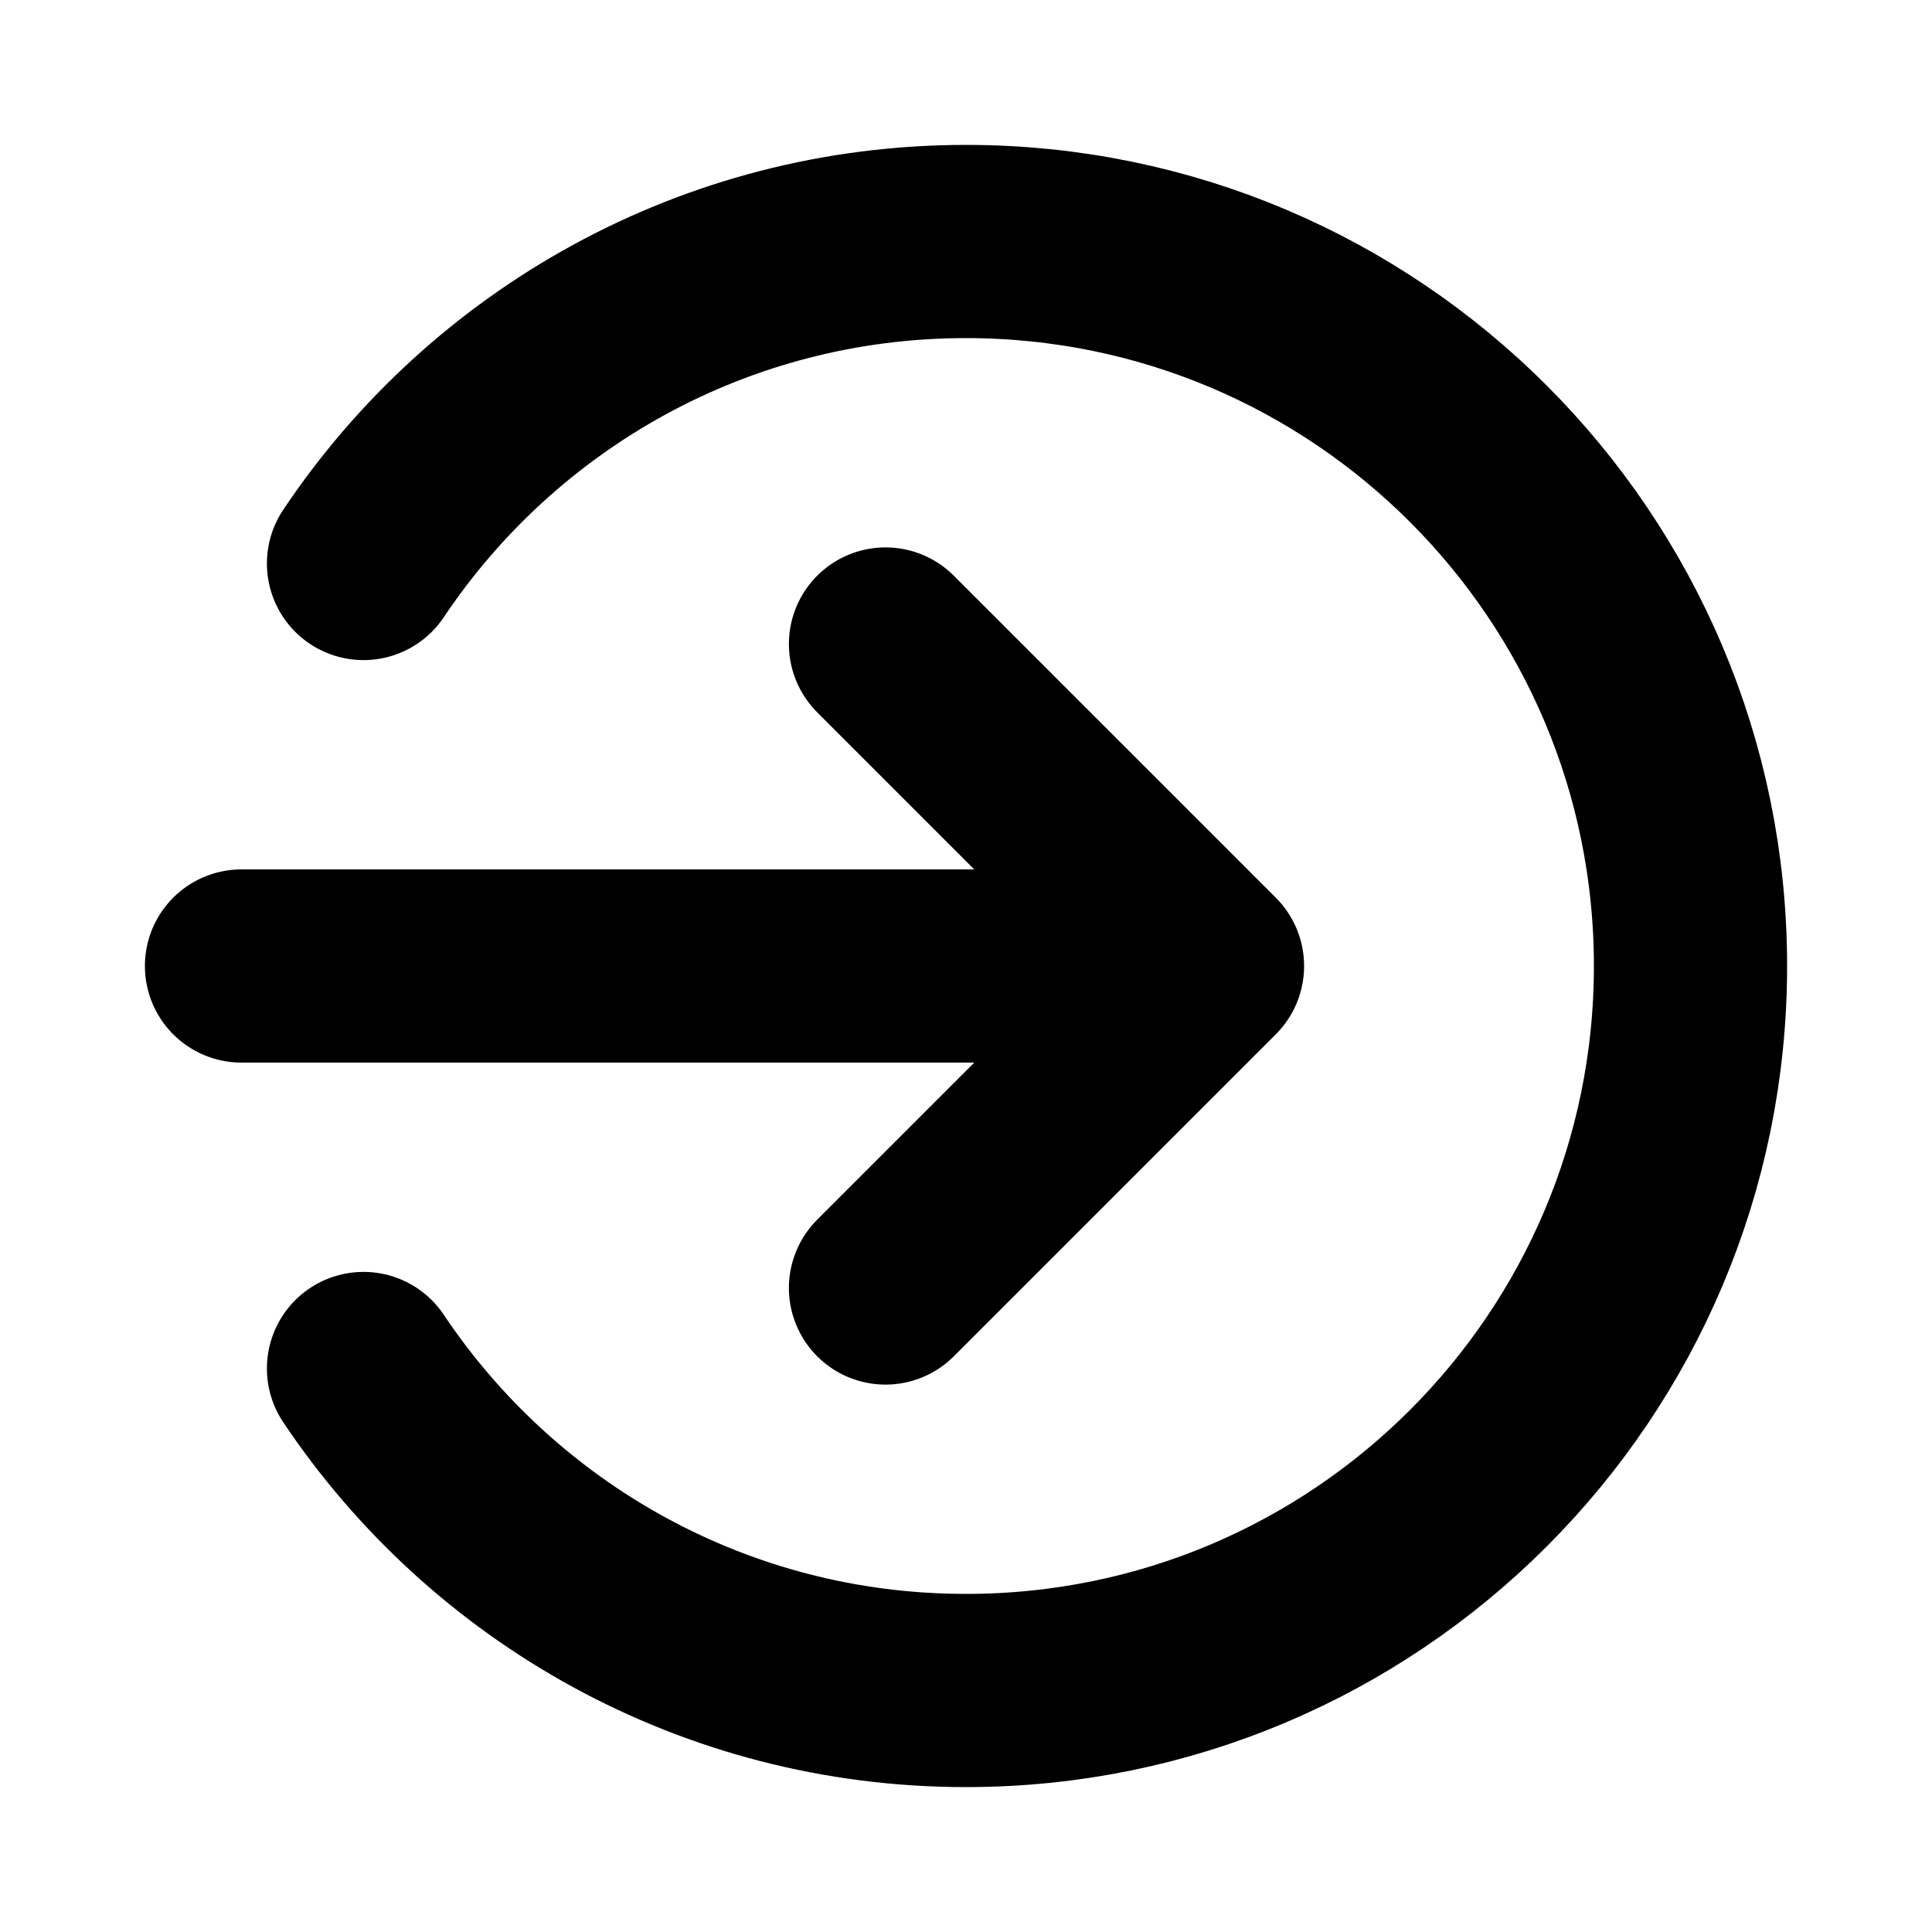
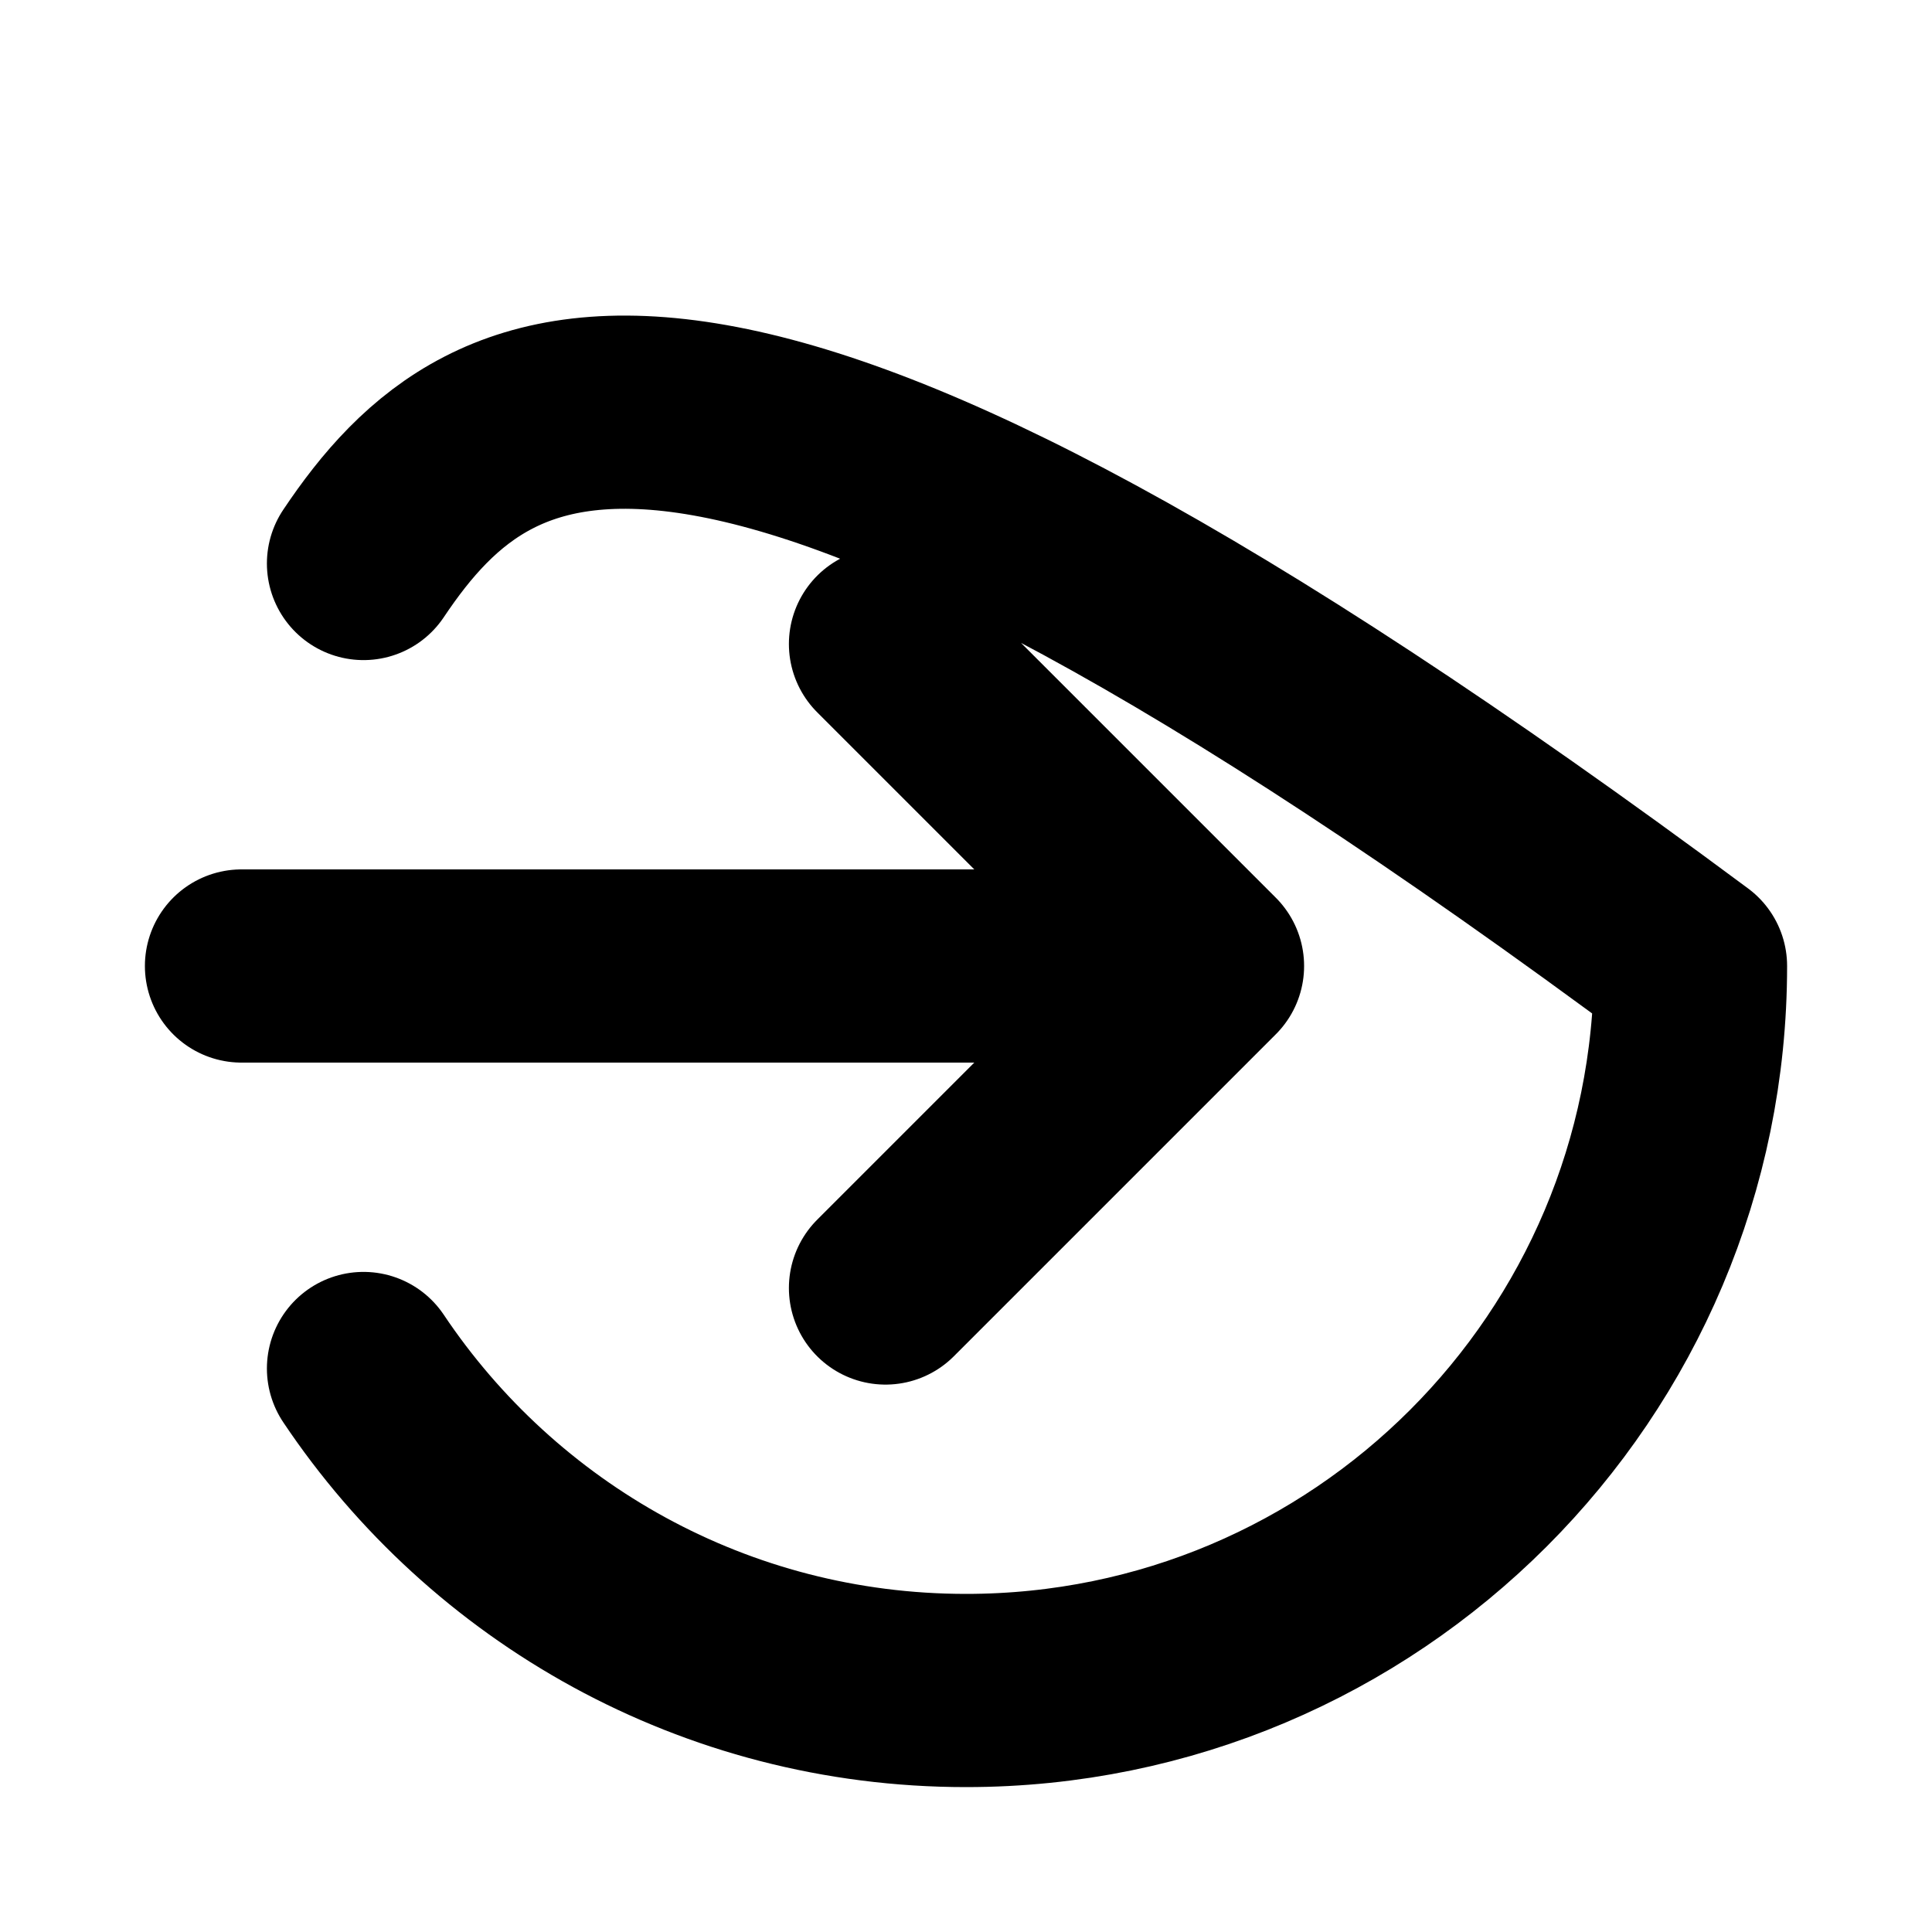
<svg xmlns="http://www.w3.org/2000/svg" viewBox="0 0 200.00 200.00" data-guides="{&quot;vertical&quot;:[],&quot;horizontal&quot;:[]}">
  <defs>
    <linearGradient id="tSvgGradient21c24f62cc" x1="100" x2="100" y1="175" y2="25" gradientUnits="userSpaceOnUse" gradientTransform="">
      <stop offset="0" stop-color="hsl(244.728,98.59%,72.16%)" stop-opacity="1" transform="translate(-5575, -4901)" />
      <stop offset="1" stop-color="hsl(277.596,87.96%,57.65%)" stop-opacity="1" transform="translate(-5575, -4901)" />
    </linearGradient>
  </defs>
-   <path fill="none" stroke="url(#tSvgGradient21c24f62cc)" fill-opacity="1" stroke-width="20" stroke-opacity="1" stroke-linecap="round" stroke-linejoin="round" id="tSvgd72a071a71" title="Path 1" d="M91.667 133.333C102.778 122.222 113.889 111.111 125 100M125 100C113.889 88.889 102.778 77.778 91.667 66.667M125 100C91.667 100 58.333 100 25 100M37.63 141.667C51.084 161.767 73.996 175 100 175C141.422 175 175 141.422 175 100C175 58.579 141.422 25 100 25C73.996 25 51.084 38.234 37.63 58.333" />
+   <path fill="none" stroke="url(#tSvgGradient21c24f62cc)" fill-opacity="1" stroke-width="20" stroke-opacity="1" stroke-linecap="round" stroke-linejoin="round" id="tSvgd72a071a71" title="Path 1" d="M91.667 133.333C102.778 122.222 113.889 111.111 125 100M125 100C113.889 88.889 102.778 77.778 91.667 66.667M125 100C91.667 100 58.333 100 25 100M37.63 141.667C51.084 161.767 73.996 175 100 175C141.422 175 175 141.422 175 100C73.996 25 51.084 38.234 37.63 58.333" />
</svg>